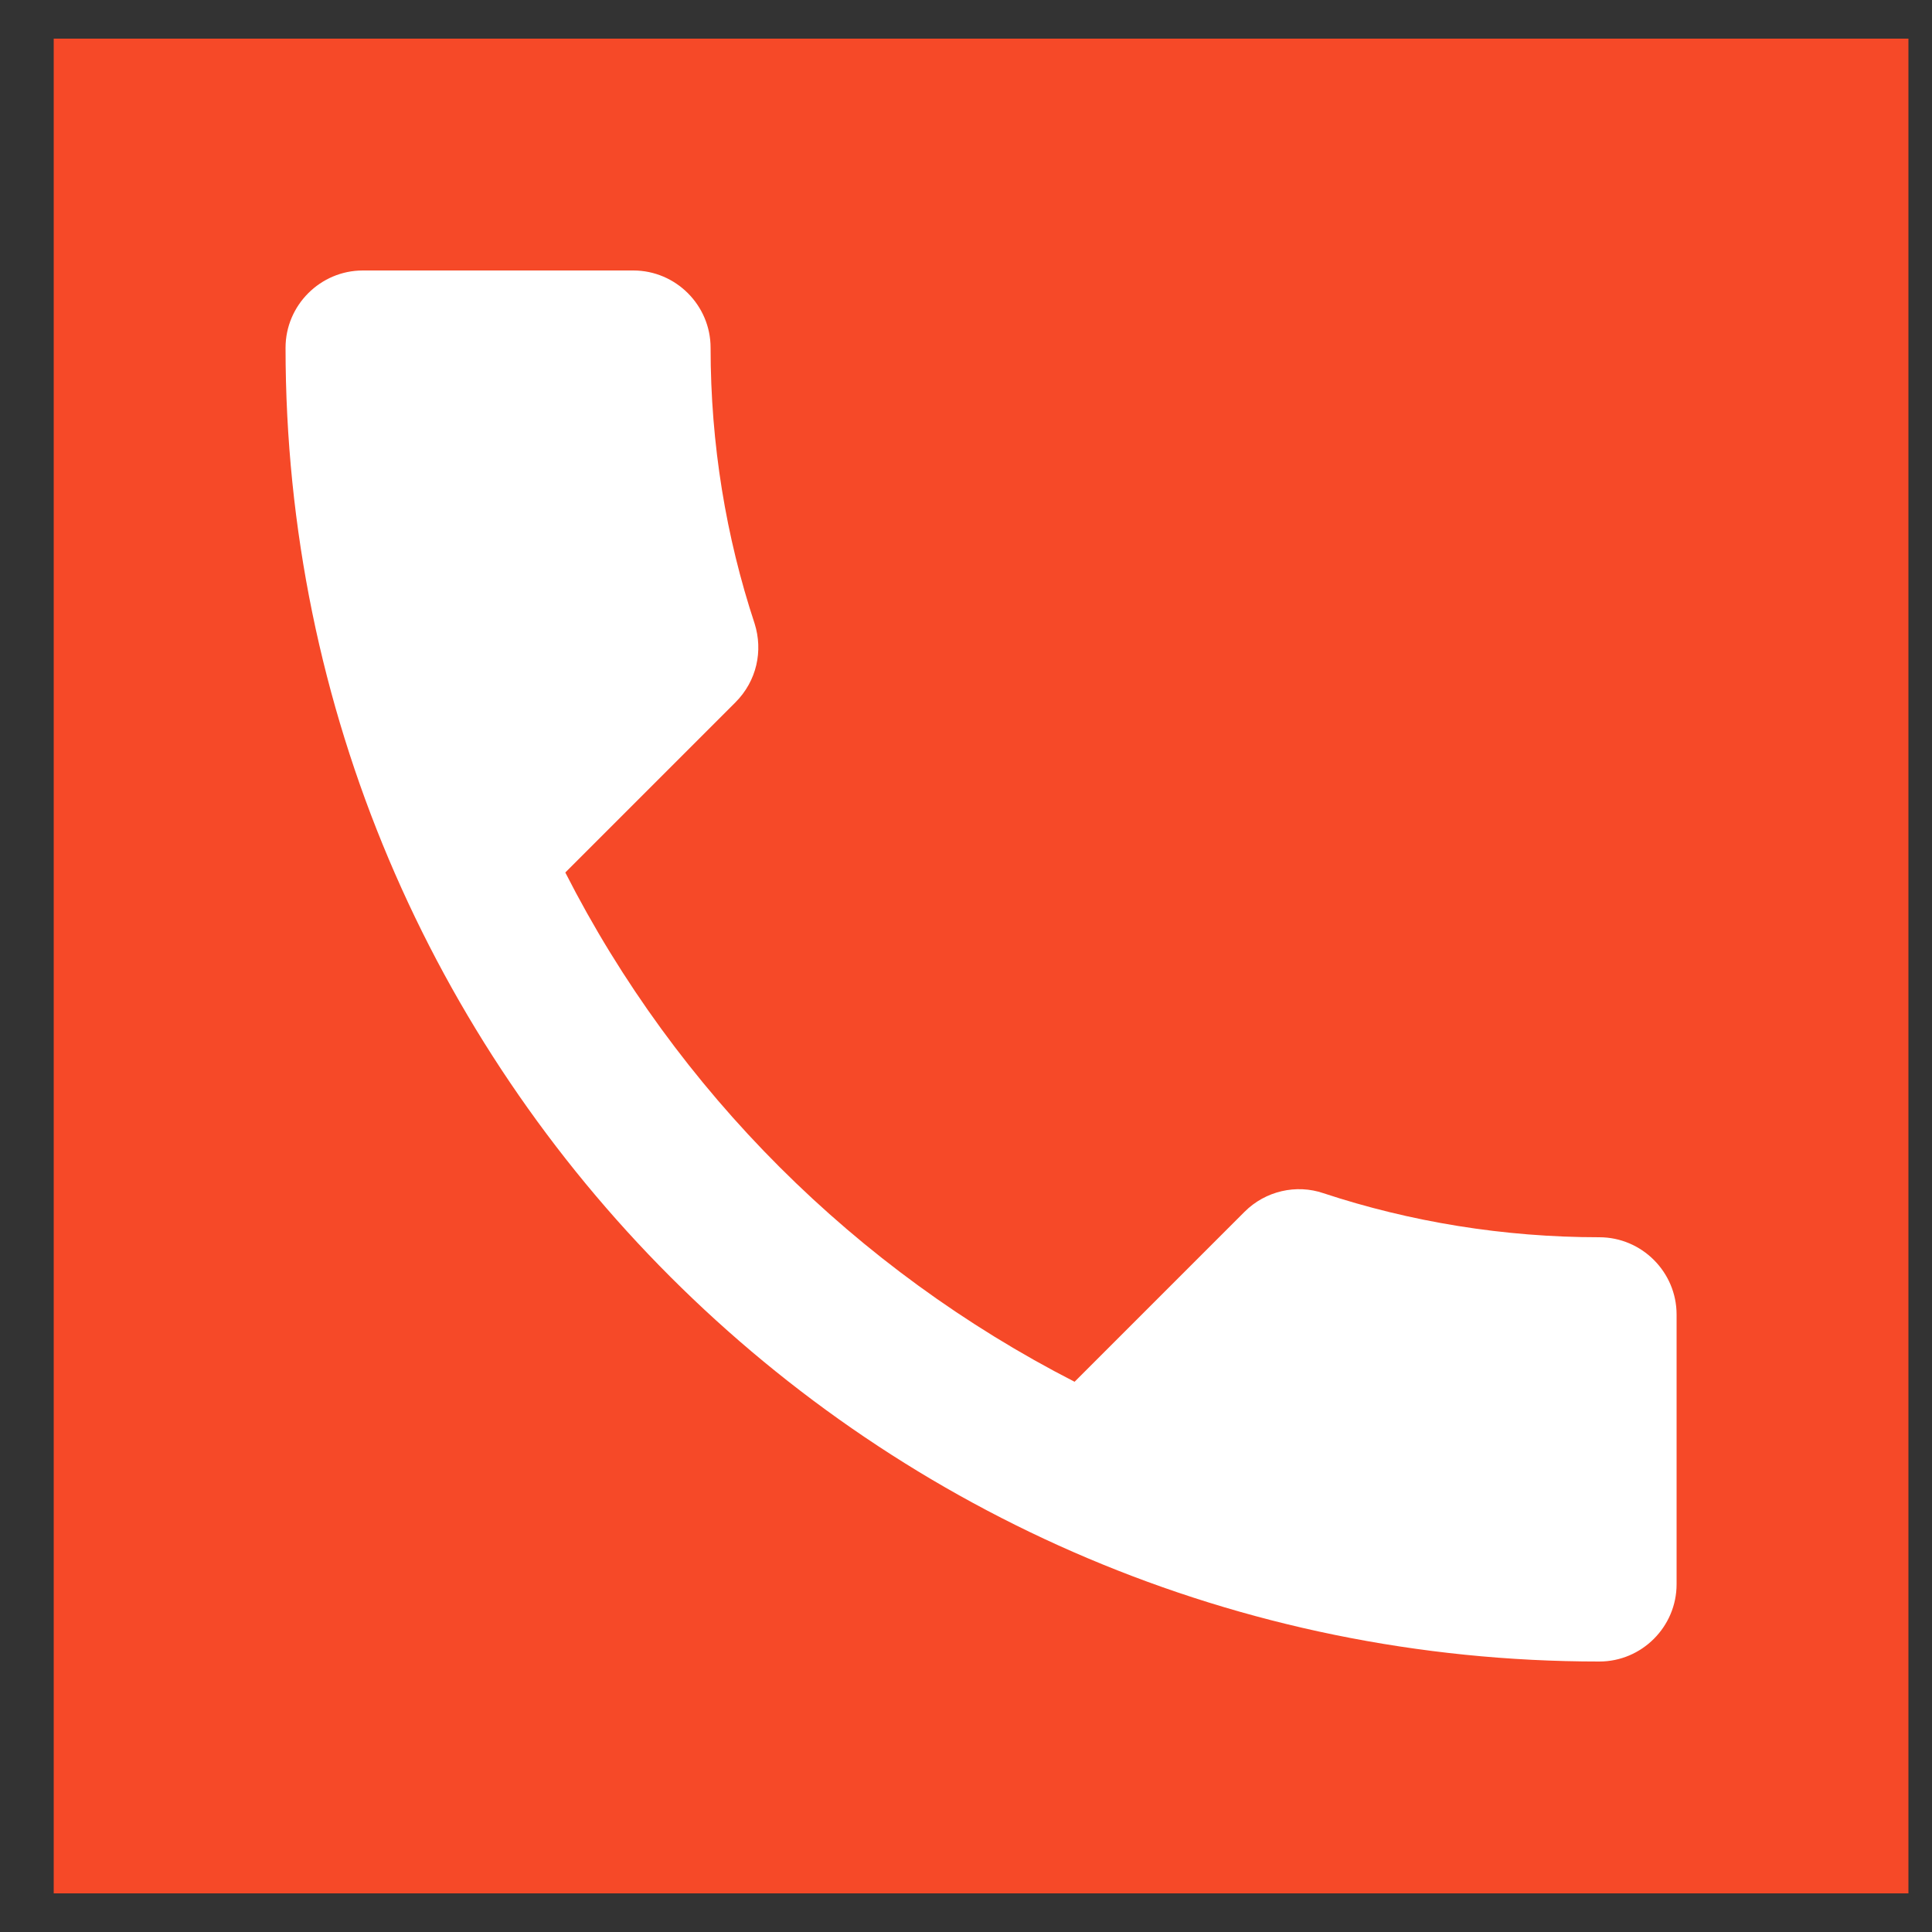
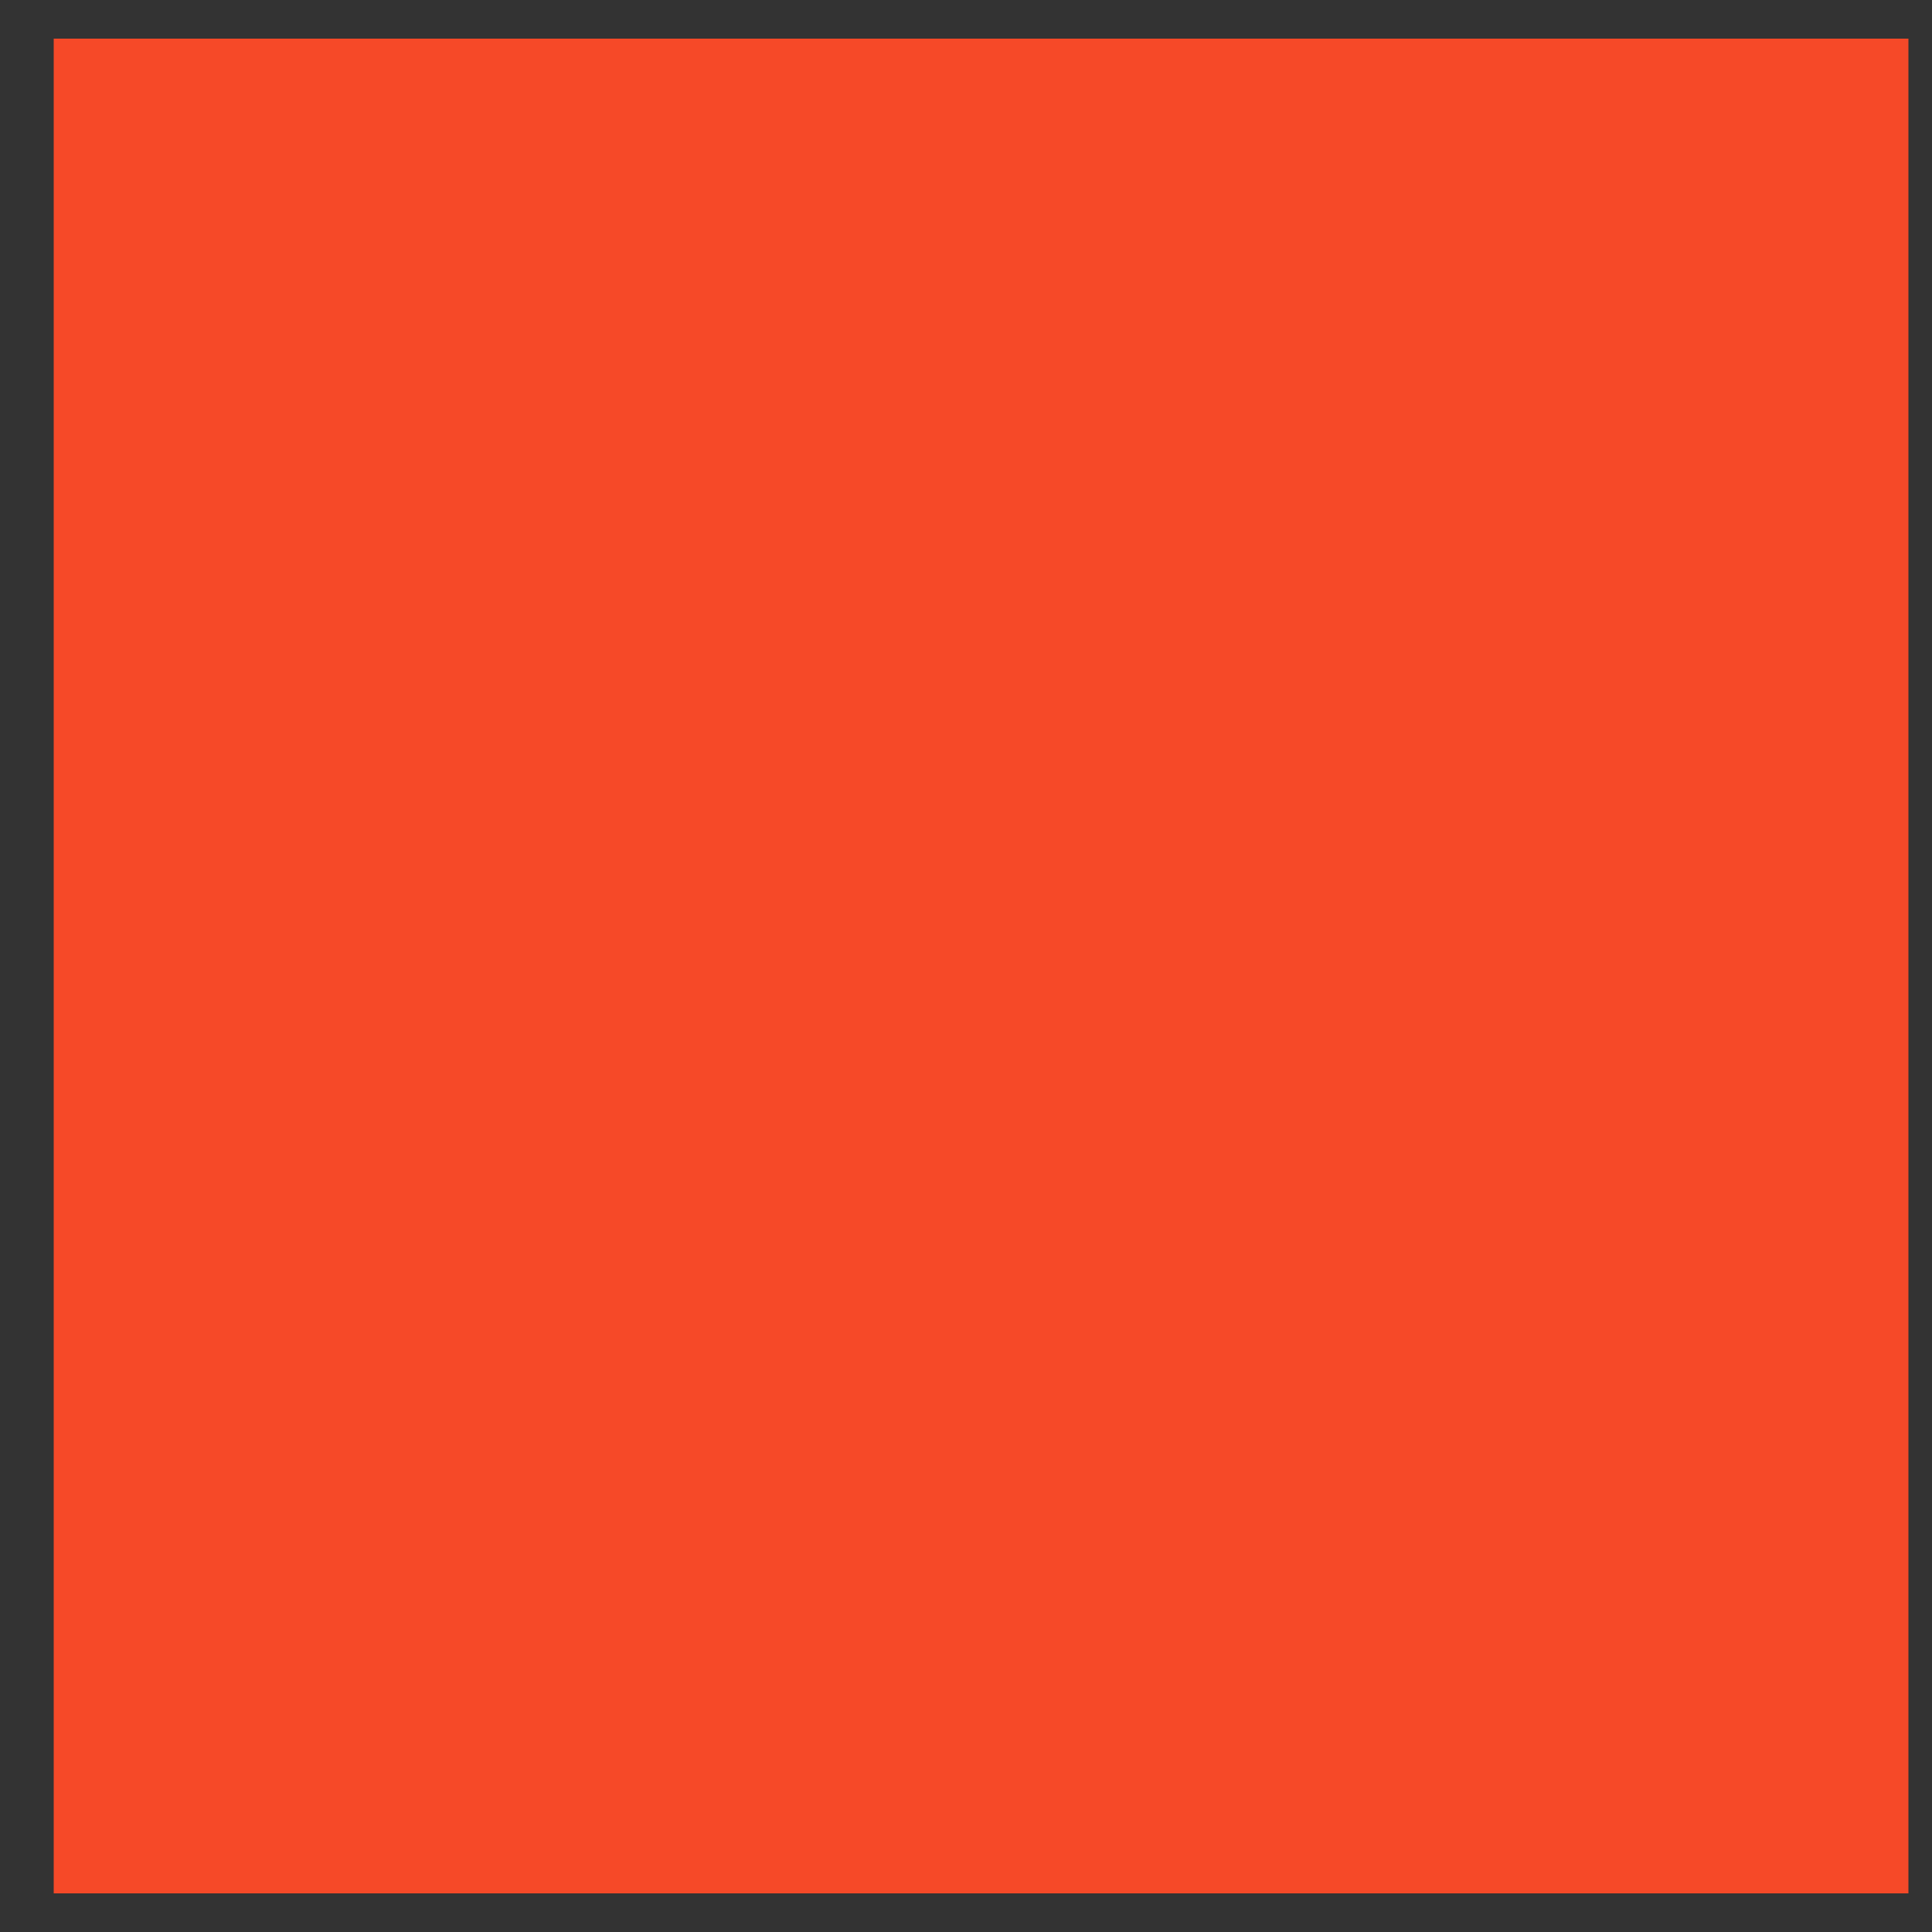
<svg xmlns="http://www.w3.org/2000/svg" width="25" height="25" fill="none">
  <rect width="100%" height="100%" fill="#333333" stroke="none" />
  <clipPath id="a">
    <path d="M.695.5h24v24h-24z" />
  </clipPath>
  <g clip-path="url(#a)">
    <path fill="#f64928" d="M.695.5h24v24h-24z" />
-     <path fill="#fff" d="M7.315 11.29c1.44 2.83 3.76 5.14 6.59 6.59l2.2-2.2c.27-.27.67-.36 1.02-.24 1.12.37 2.33.57 3.57.57.55 0 1 .45 1 1v3.49c0 .55-.45 1-1 1-9.39 0-17-7.61-17-17 0-.55.45-1 1-1h3.5c.55 0 1 .45 1 1 0 1.25.2 2.45.57 3.57.11.35.03.74-.25 1.02z" />
  </g>
</svg>